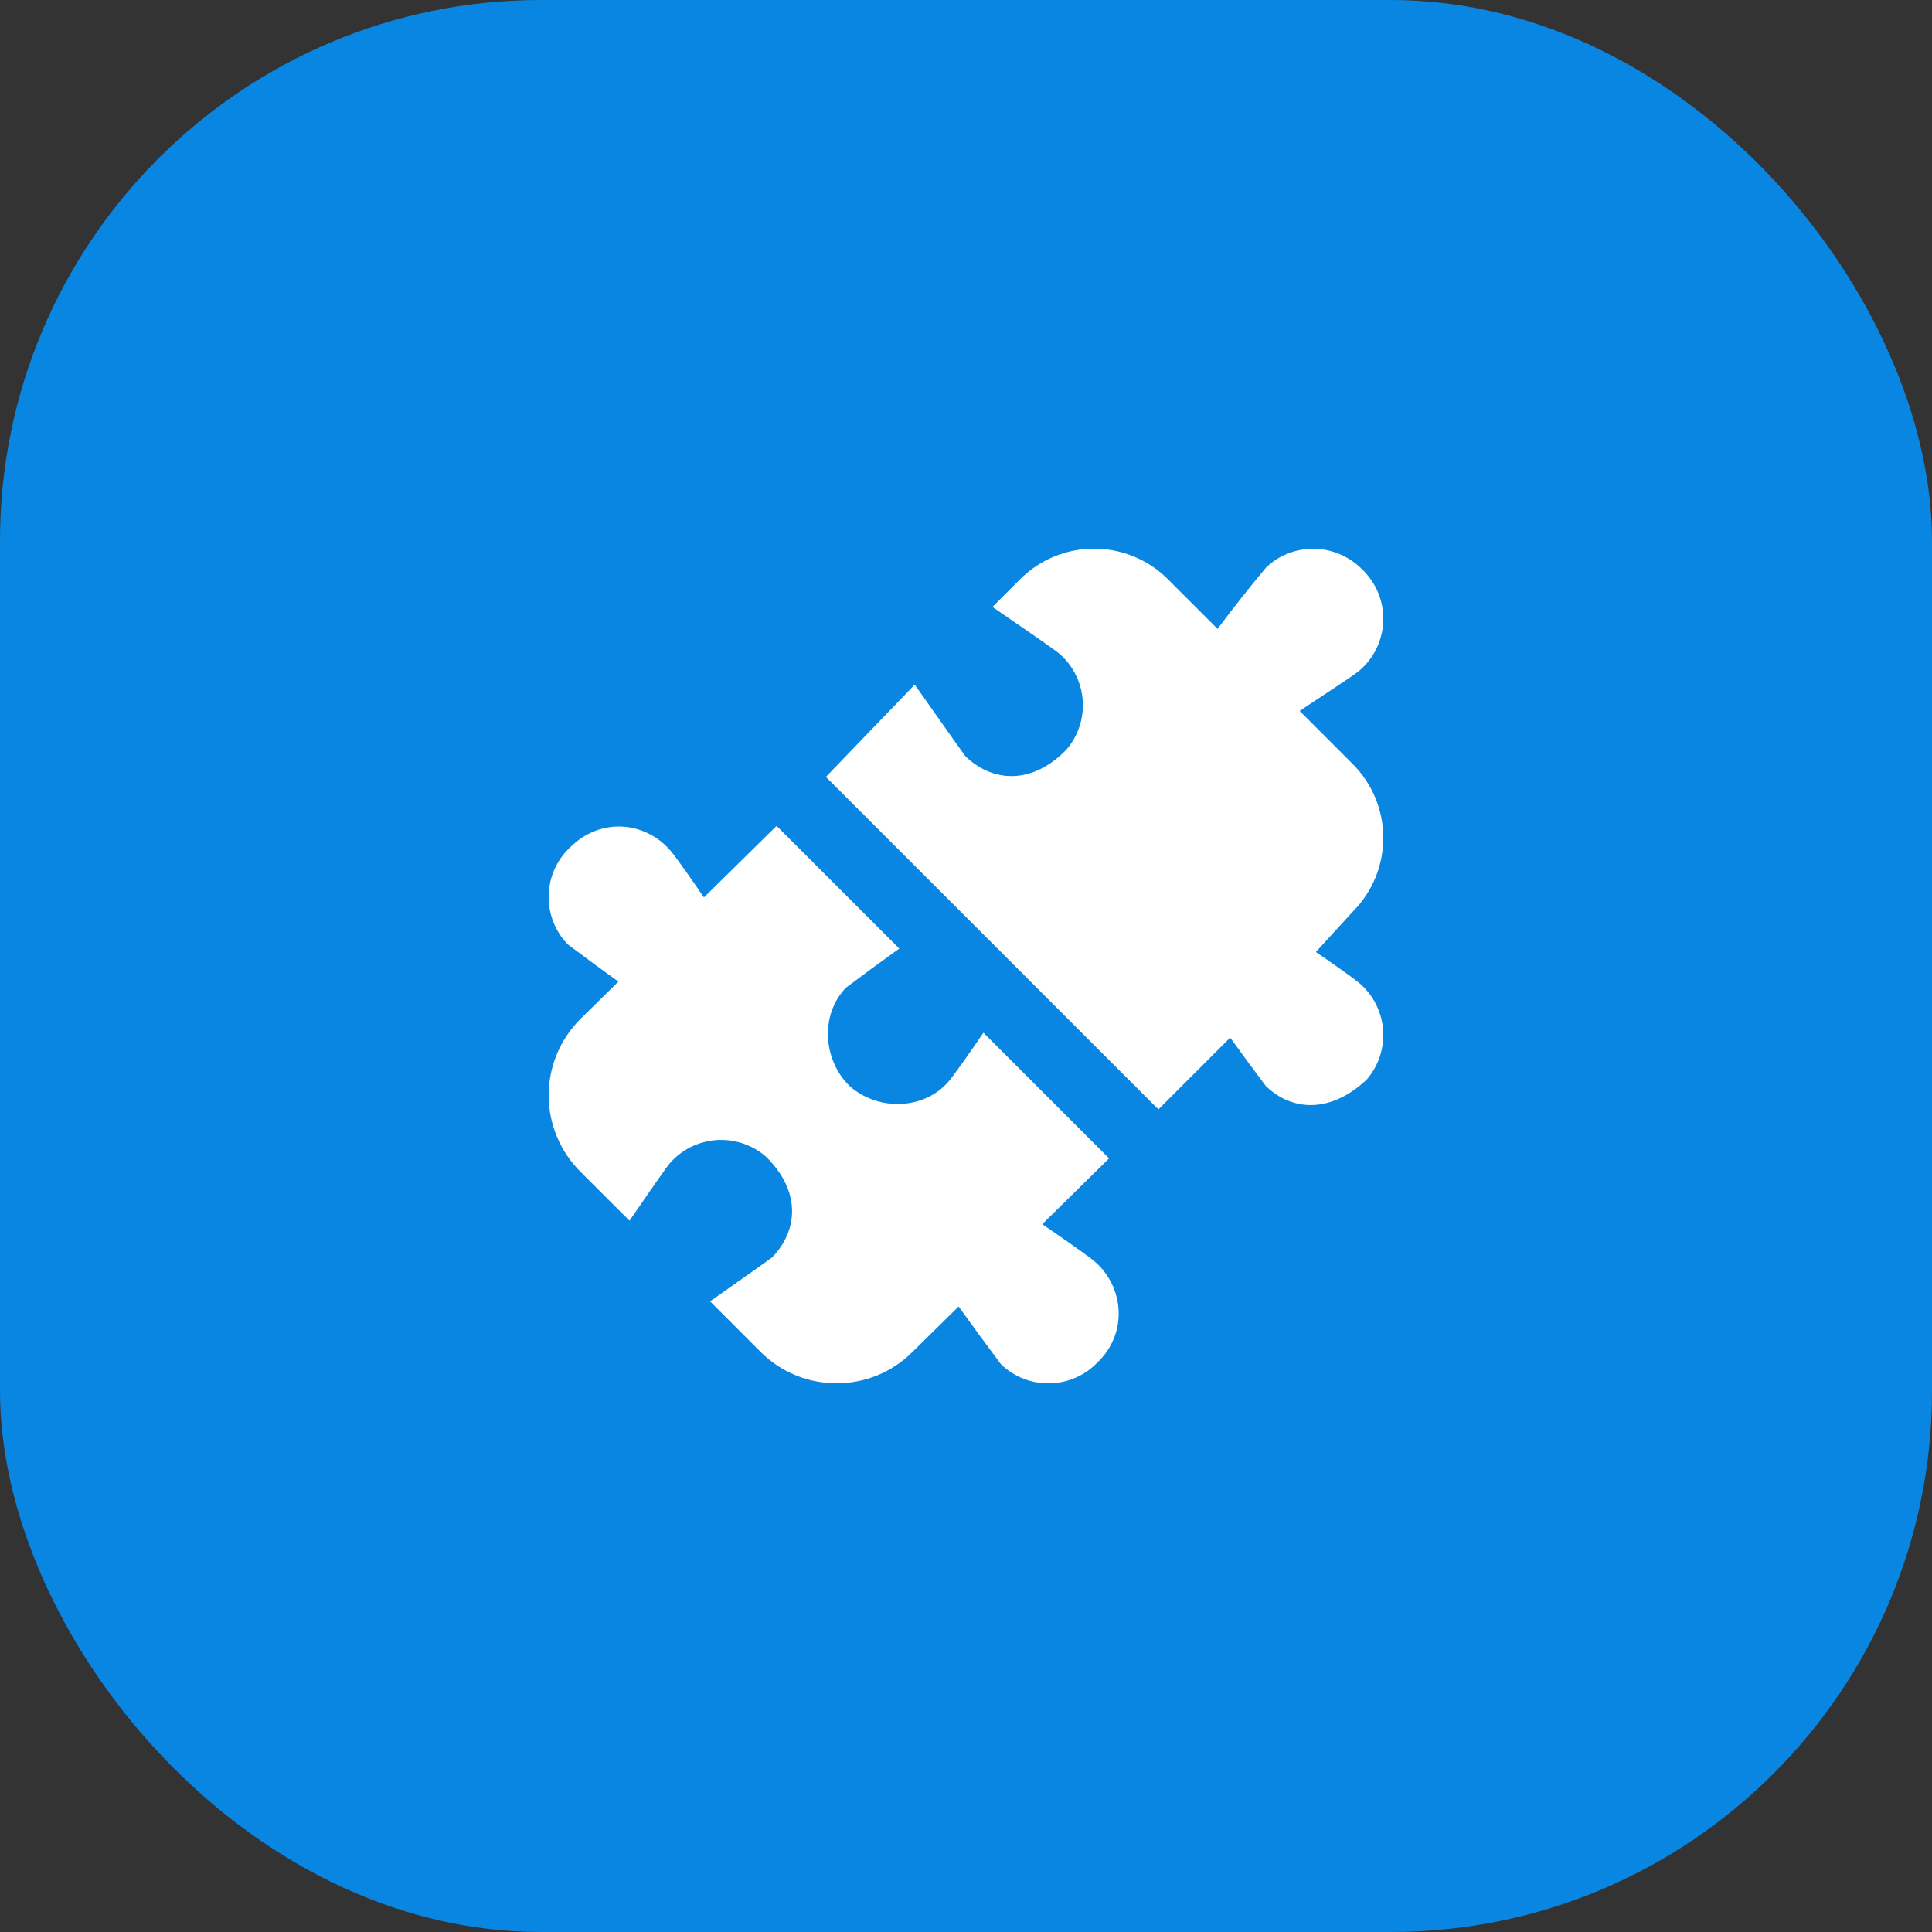
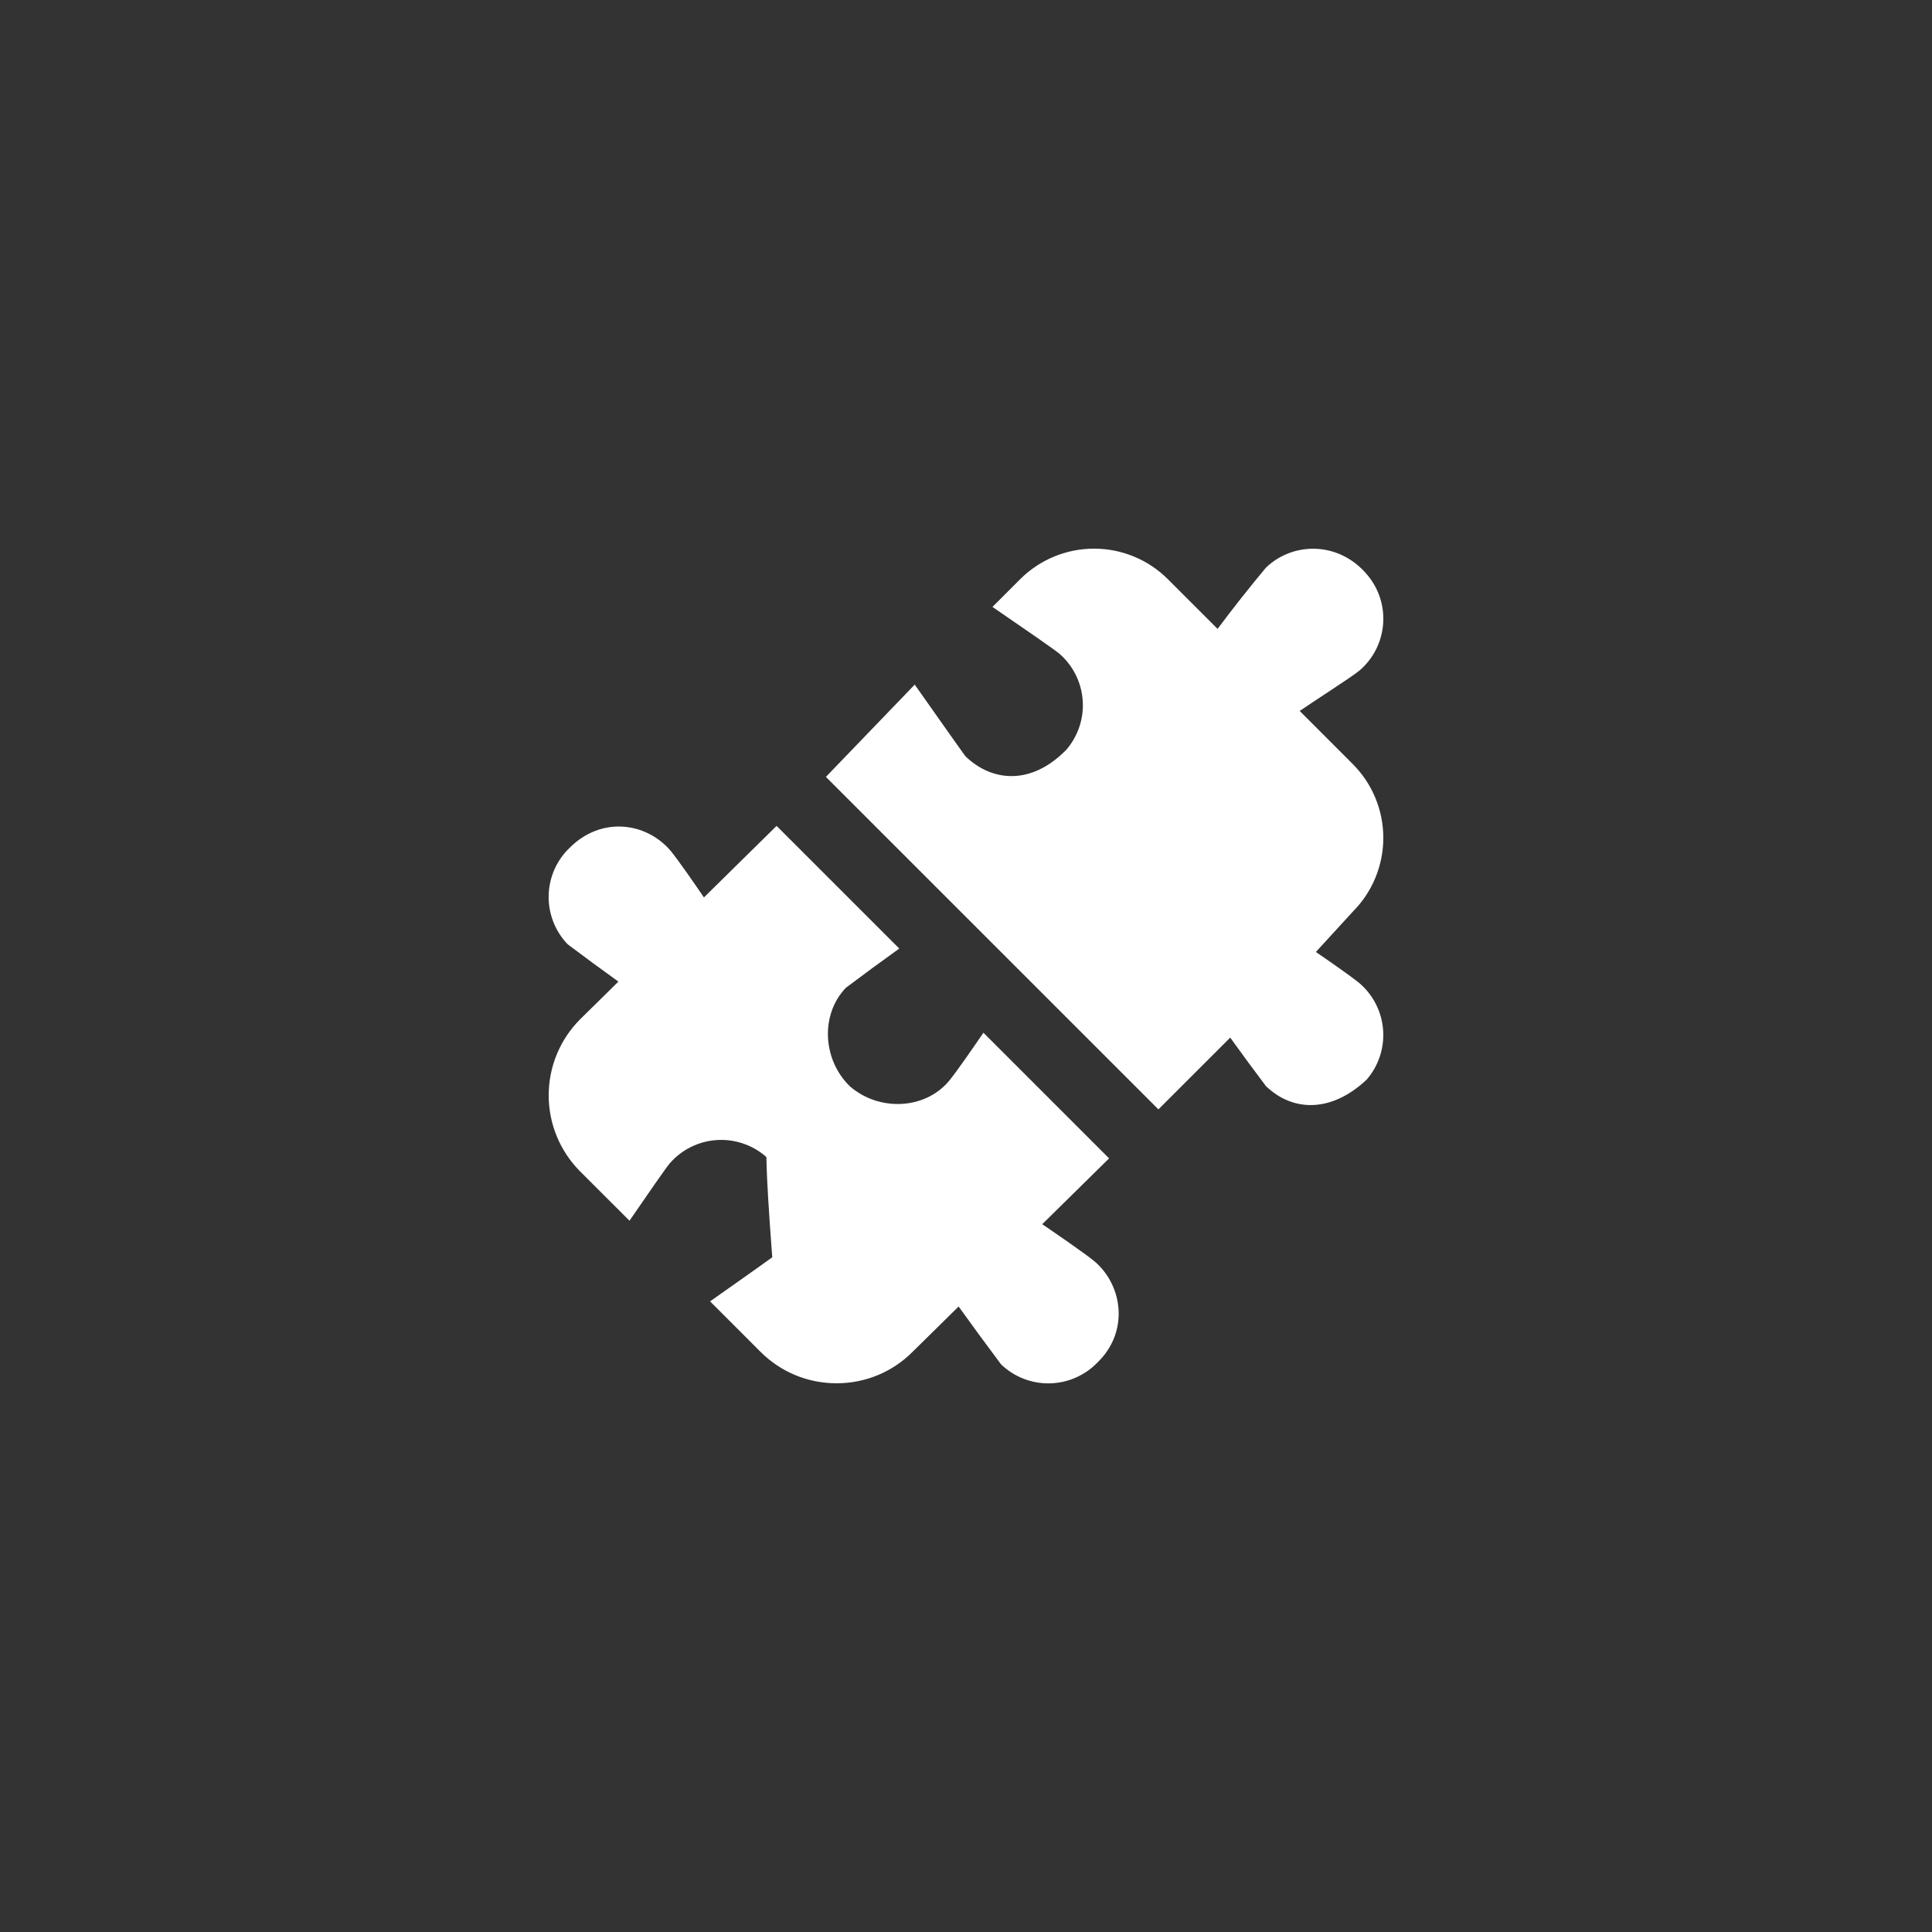
<svg xmlns="http://www.w3.org/2000/svg" width="50" height="50" viewBox="0 0 50 50" fill="none">
  <rect x="0" y="0" width="50" height="50" fill="#333333" stroke="none" />
-   <rect width="50" height="50" rx="14" fill="#0986E2" />
-   <path d="M28.403 35.26C28.079 35.597 27.634 35.792 27.166 35.801C26.698 35.811 26.245 35.634 25.907 35.309C25.536 34.814 25.17 34.315 24.809 33.812L23.615 34.988C23.093 35.51 22.394 35.799 21.65 35.799C20.905 35.799 20.206 35.509 19.68 34.983L18.377 33.679C19.221 33.084 19.97 32.555 19.986 32.539C20.662 31.836 20.731 30.824 19.821 29.932C19.784 29.893 19.861 29.967 19.821 29.932C19.467 29.626 19.006 29.472 18.539 29.505C18.072 29.538 17.638 29.756 17.331 30.11C17.235 30.224 16.791 30.863 16.291 31.592L15.015 30.317C14.493 29.794 14.2 29.086 14.2 28.347C14.2 27.609 14.493 26.9 15.015 26.378L16.004 25.404C15.563 25.086 15.125 24.765 14.691 24.438C14.367 24.1 14.19 23.648 14.199 23.18C14.208 22.712 14.403 22.266 14.741 21.942C15.556 21.126 16.708 21.272 17.347 22.009C17.535 22.231 17.984 22.883 18.218 23.225L20.098 21.374L23.273 24.549C22.808 24.881 22.348 25.22 21.892 25.563C21.217 26.266 21.296 27.442 21.999 28.117C22.735 28.755 23.909 28.729 24.547 27.991C24.744 27.758 25.229 27.051 25.451 26.727L28.703 29.979L26.973 31.682C27.22 31.851 28.075 32.433 28.337 32.653C29.073 33.291 29.21 34.484 28.403 35.26ZM35.191 25.452C34.985 25.279 34.41 24.881 34.055 24.637L35.01 23.594C35.516 23.087 35.8 22.4 35.8 21.684C35.8 20.968 35.516 20.281 35.01 19.774L33.636 18.399C34.081 18.094 34.981 17.523 35.191 17.347C35.366 17.195 35.51 17.01 35.614 16.803C35.717 16.596 35.779 16.37 35.796 16.139C35.812 15.907 35.783 15.675 35.71 15.455C35.636 15.235 35.52 15.032 35.368 14.857C34.644 14.01 33.465 14.015 32.762 14.691C32.331 15.208 31.914 15.736 31.511 16.275L30.223 14.988C29.716 14.482 29.03 14.199 28.314 14.199C27.598 14.199 26.911 14.482 26.404 14.988L25.685 15.707C26.512 16.273 27.289 16.81 27.416 16.917C27.591 17.069 27.735 17.254 27.838 17.461C27.942 17.669 28.004 17.894 28.02 18.125C28.037 18.357 28.008 18.589 27.934 18.809C27.861 19.029 27.745 19.232 27.593 19.407C27.558 19.448 27.632 19.37 27.593 19.407C26.701 20.317 25.689 20.249 24.986 19.573C24.968 19.555 24.335 18.657 23.673 17.718L21.374 20.106L29.985 28.716L29.979 28.711L31.838 26.853C32.141 27.275 32.449 27.693 32.762 28.108C33.465 28.783 34.461 28.794 35.368 27.942C35.675 27.588 35.828 27.127 35.795 26.66C35.762 26.194 35.545 25.759 35.191 25.452Z" fill="white" />
+   <path d="M28.403 35.26C28.079 35.597 27.634 35.792 27.166 35.801C26.698 35.811 26.245 35.634 25.907 35.309C25.536 34.814 25.17 34.315 24.809 33.812L23.615 34.988C23.093 35.51 22.394 35.799 21.65 35.799C20.905 35.799 20.206 35.509 19.68 34.983L18.377 33.679C19.221 33.084 19.97 32.555 19.986 32.539C19.784 29.893 19.861 29.967 19.821 29.932C19.467 29.626 19.006 29.472 18.539 29.505C18.072 29.538 17.638 29.756 17.331 30.11C17.235 30.224 16.791 30.863 16.291 31.592L15.015 30.317C14.493 29.794 14.2 29.086 14.2 28.347C14.2 27.609 14.493 26.9 15.015 26.378L16.004 25.404C15.563 25.086 15.125 24.765 14.691 24.438C14.367 24.1 14.19 23.648 14.199 23.18C14.208 22.712 14.403 22.266 14.741 21.942C15.556 21.126 16.708 21.272 17.347 22.009C17.535 22.231 17.984 22.883 18.218 23.225L20.098 21.374L23.273 24.549C22.808 24.881 22.348 25.22 21.892 25.563C21.217 26.266 21.296 27.442 21.999 28.117C22.735 28.755 23.909 28.729 24.547 27.991C24.744 27.758 25.229 27.051 25.451 26.727L28.703 29.979L26.973 31.682C27.22 31.851 28.075 32.433 28.337 32.653C29.073 33.291 29.21 34.484 28.403 35.26ZM35.191 25.452C34.985 25.279 34.41 24.881 34.055 24.637L35.01 23.594C35.516 23.087 35.8 22.4 35.8 21.684C35.8 20.968 35.516 20.281 35.01 19.774L33.636 18.399C34.081 18.094 34.981 17.523 35.191 17.347C35.366 17.195 35.51 17.01 35.614 16.803C35.717 16.596 35.779 16.37 35.796 16.139C35.812 15.907 35.783 15.675 35.71 15.455C35.636 15.235 35.52 15.032 35.368 14.857C34.644 14.01 33.465 14.015 32.762 14.691C32.331 15.208 31.914 15.736 31.511 16.275L30.223 14.988C29.716 14.482 29.03 14.199 28.314 14.199C27.598 14.199 26.911 14.482 26.404 14.988L25.685 15.707C26.512 16.273 27.289 16.81 27.416 16.917C27.591 17.069 27.735 17.254 27.838 17.461C27.942 17.669 28.004 17.894 28.02 18.125C28.037 18.357 28.008 18.589 27.934 18.809C27.861 19.029 27.745 19.232 27.593 19.407C27.558 19.448 27.632 19.37 27.593 19.407C26.701 20.317 25.689 20.249 24.986 19.573C24.968 19.555 24.335 18.657 23.673 17.718L21.374 20.106L29.985 28.716L29.979 28.711L31.838 26.853C32.141 27.275 32.449 27.693 32.762 28.108C33.465 28.783 34.461 28.794 35.368 27.942C35.675 27.588 35.828 27.127 35.795 26.66C35.762 26.194 35.545 25.759 35.191 25.452Z" fill="white" />
</svg>